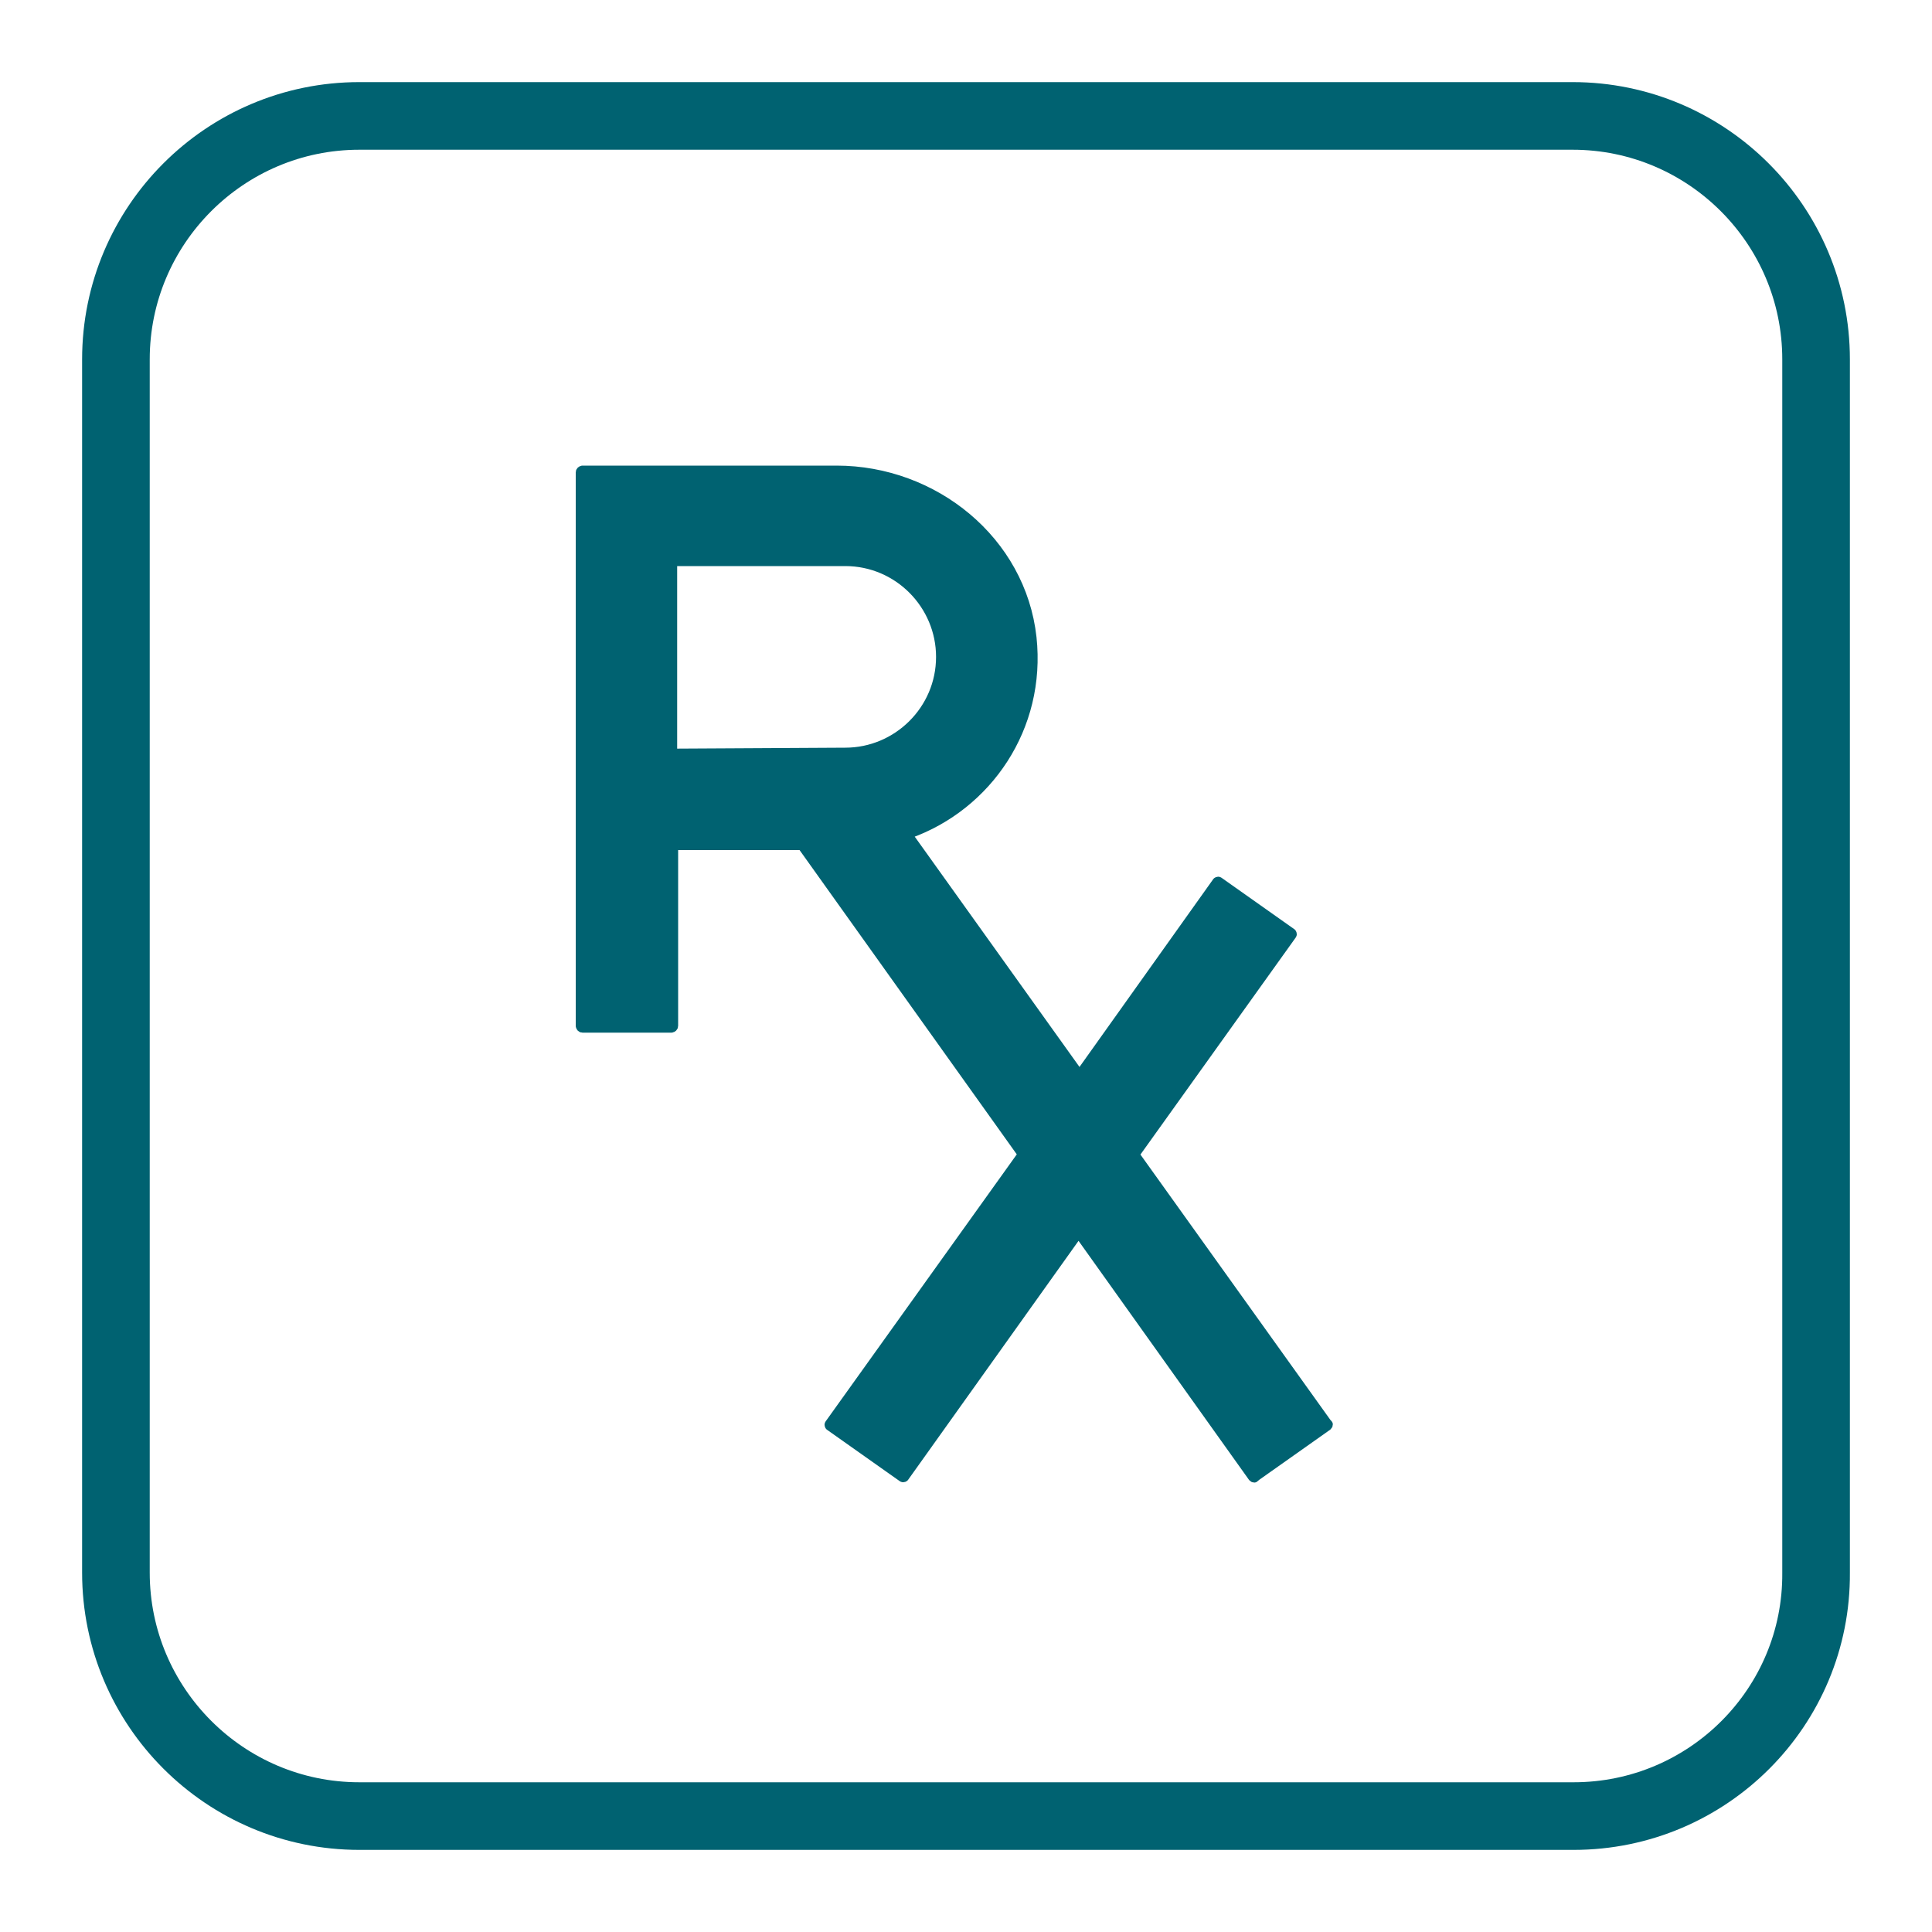
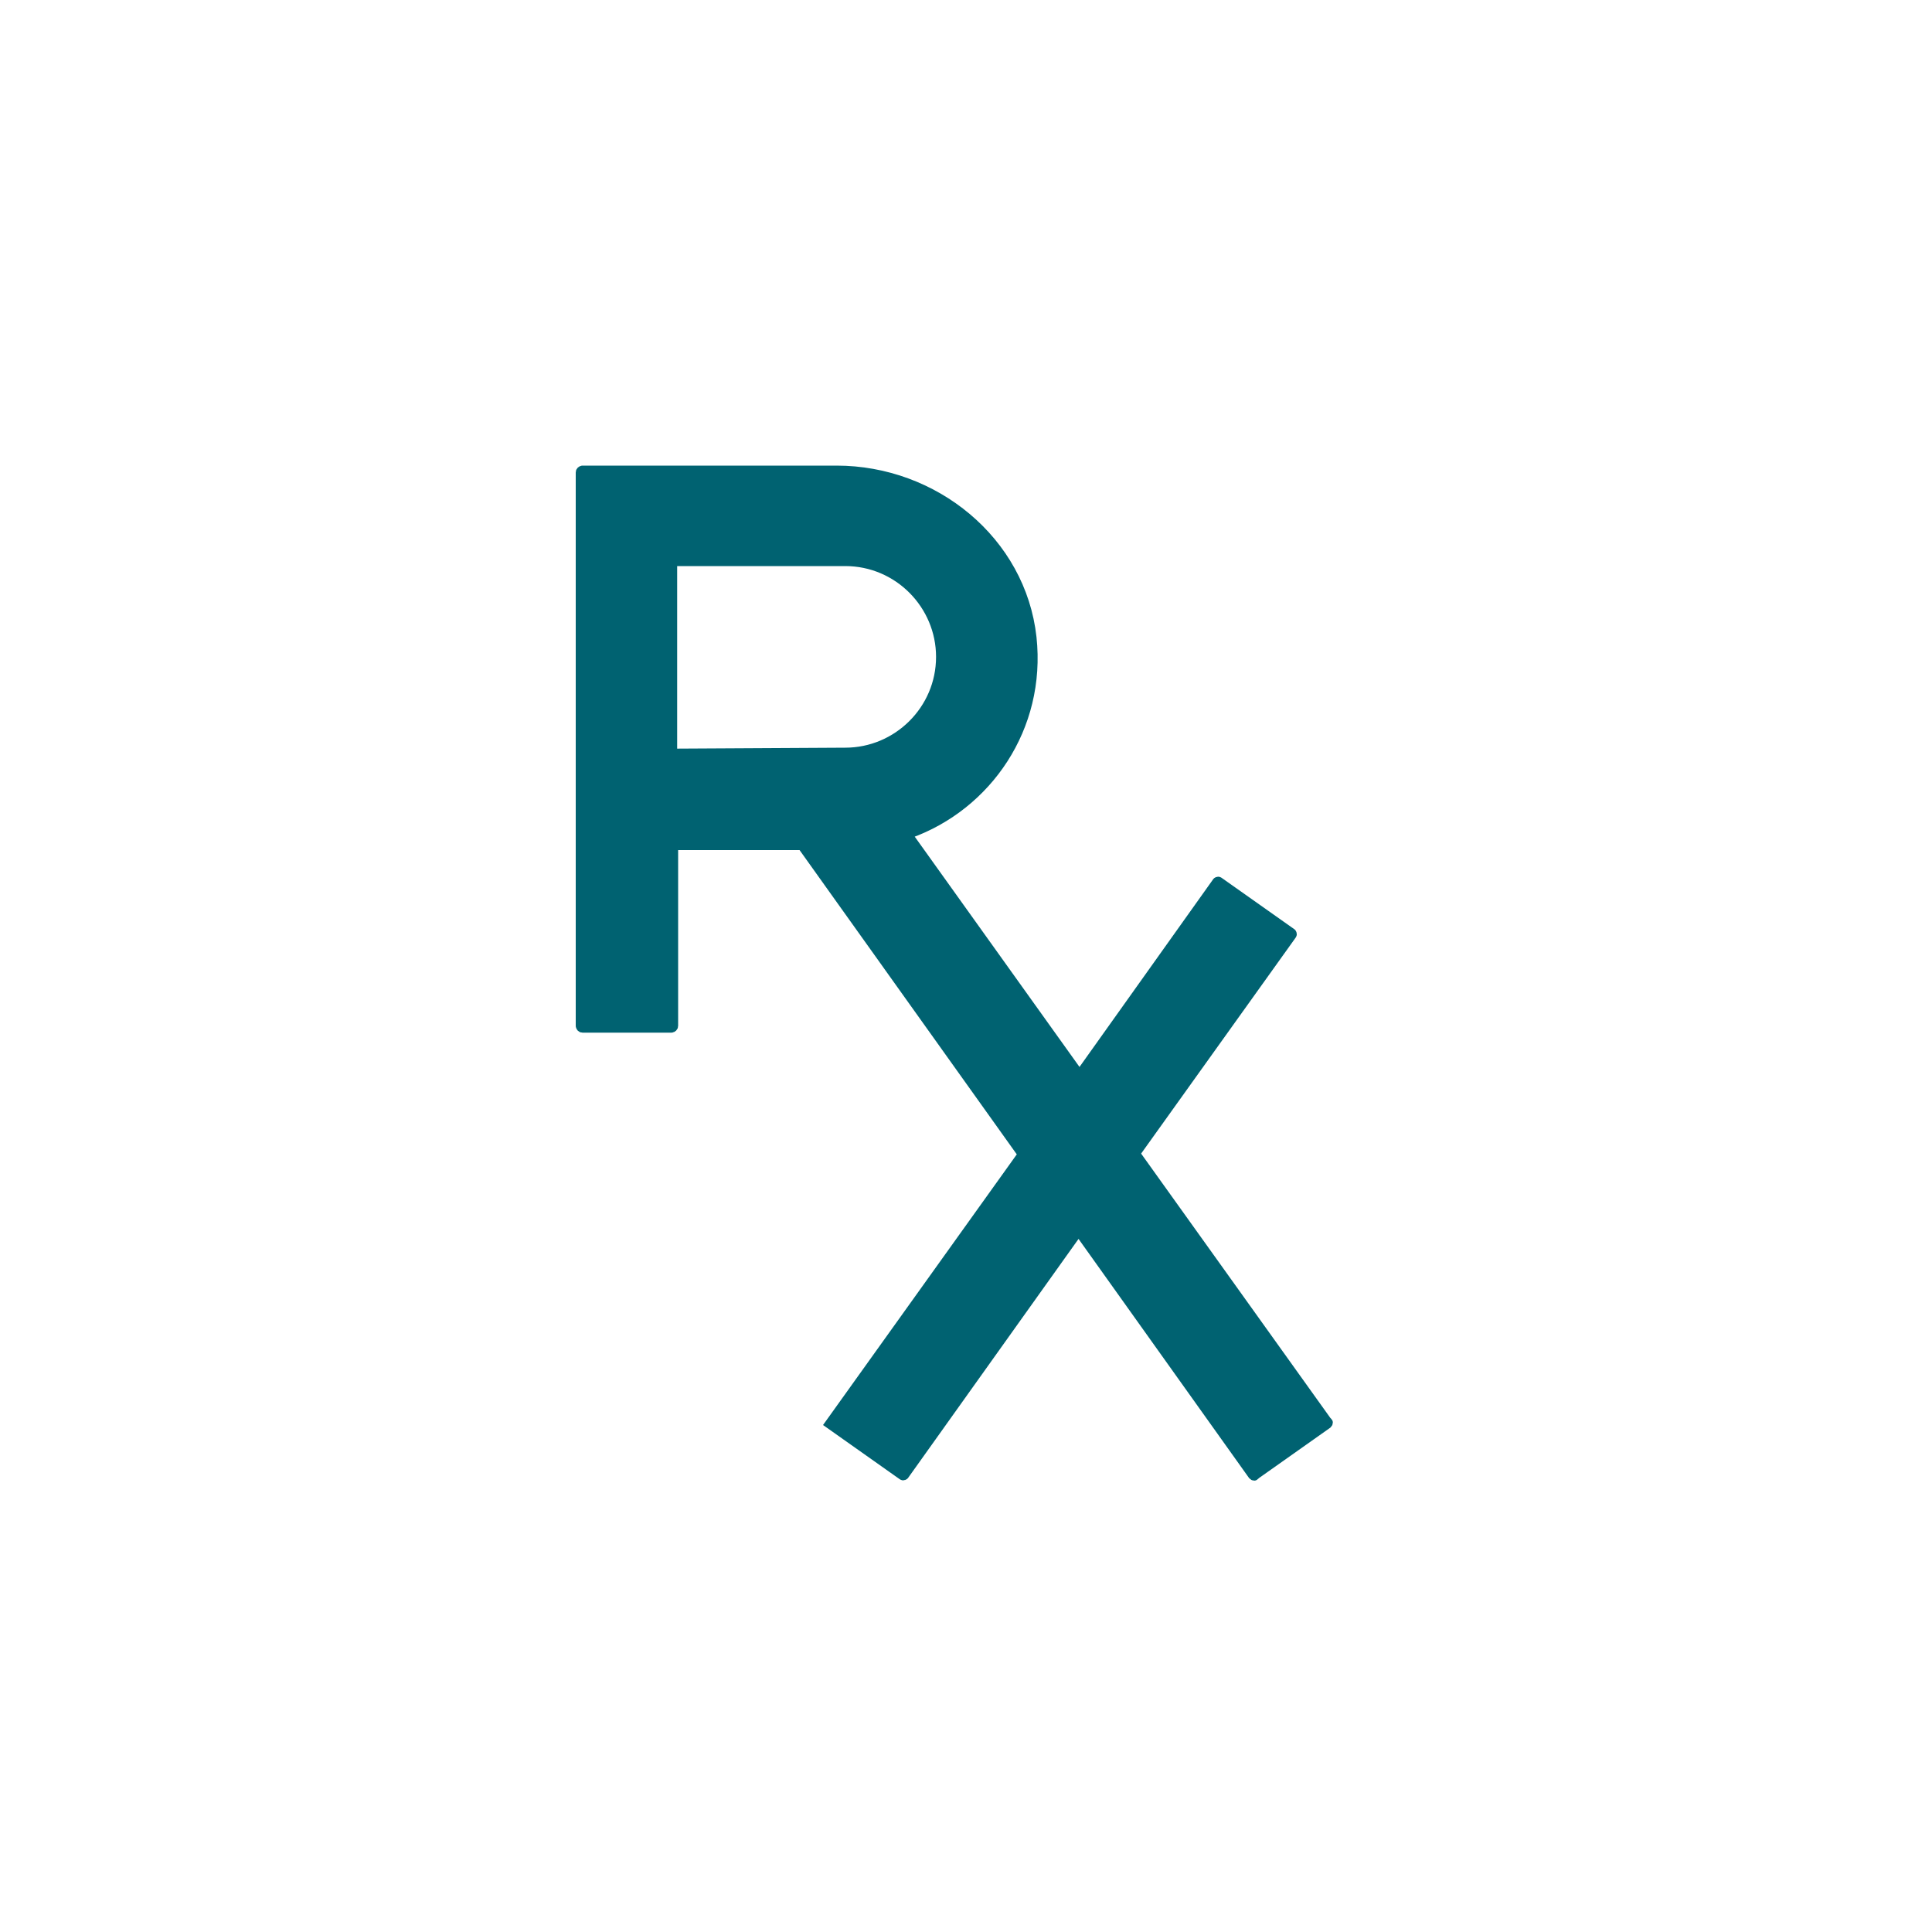
<svg xmlns="http://www.w3.org/2000/svg" version="1.1" id="Layer_1" x="0px" y="0px" viewBox="0 0 200 200" style="enable-background:new 0 0 200 200;" xml:space="preserve">
  <style type="text/css">
	.st0{fill:none;stroke:#006271;stroke-width:7;stroke-miterlimit:10;}
	.st1{fill:#006271;stroke:#006271;stroke-miterlimit:10;}
</style>
  <g>
    <g>
-       <path class="st0" d="M162.9,188H37.2C23.3,188,12,176.7,12,162.8V37.2C12,23.3,23.3,12,37.2,12h125.6c13.9,0,25.2,11.3,25.2,25.2    v125.6C188.1,176.7,176.8,188,162.9,188z" />
-     </g>
-     <path class="st1" d="M117.6,119.3l16.1-22.5c0.1-0.1,0-0.2,0-0.2l-7.5-5.3c-0.1-0.1-0.2,0-0.2,0l-14.1,19.8c-0.1,0.1-0.2,0.1-0.3,0   L94,86.5c-0.1-0.1,0-0.2,0.1-0.2c8.1-2.9,13.7-11,12.7-20.3c-1.1-10-10.1-17.3-20.2-17.3H60.3c-0.1,0-0.2,0.1-0.2,0.2v28.3v10.4   v18.6c0,0.1,0.1,0.2,0.2,0.2h9.2c0.1,0,0.2-0.1,0.2-0.2V87.7c0-0.1,0.1-0.2,0.2-0.2H83c0.1,0,0.1,0,0.1,0.1l22.7,31.8   c0,0.1,0,0.1,0,0.2l-19.9,27.8c-0.1,0.1,0,0.2,0,0.2l7.5,5.3c0.1,0.1,0.2,0,0.2,0l17.9-25.1c0.1-0.1,0.2-0.1,0.3,0l17.9,25.1   c0.1,0.1,0.2,0.1,0.2,0l7.5-5.3c0.1-0.1,0.1-0.2,0-0.2l-19.9-27.8C117.5,119.5,117.5,119.4,117.6,119.3z M69.6,78v-0.9l0,0v-19   h17.9c5.5,0,9.9,4.5,9.9,9.9c0,5.5-4.5,9.9-9.9,9.9L69.6,78L69.6,78z" />
+       </g>
+     <path class="st1" d="M117.6,119.3l16.1-22.5c0.1-0.1,0-0.2,0-0.2l-7.5-5.3c-0.1-0.1-0.2,0-0.2,0l-14.1,19.8c-0.1,0.1-0.2,0.1-0.3,0   L94,86.5c-0.1-0.1,0-0.2,0.1-0.2c8.1-2.9,13.7-11,12.7-20.3c-1.1-10-10.1-17.3-20.2-17.3H60.3c-0.1,0-0.2,0.1-0.2,0.2v28.3v10.4   v18.6c0,0.1,0.1,0.2,0.2,0.2h9.2c0.1,0,0.2-0.1,0.2-0.2V87.7c0-0.1,0.1-0.2,0.2-0.2H83c0.1,0,0.1,0,0.1,0.1l22.7,31.8   c0,0.1,0,0.1,0,0.2l-19.9,27.8l7.5,5.3c0.1,0.1,0.2,0,0.2,0l17.9-25.1c0.1-0.1,0.2-0.1,0.3,0l17.9,25.1   c0.1,0.1,0.2,0.1,0.2,0l7.5-5.3c0.1-0.1,0.1-0.2,0-0.2l-19.9-27.8C117.5,119.5,117.5,119.4,117.6,119.3z M69.6,78v-0.9l0,0v-19   h17.9c5.5,0,9.9,4.5,9.9,9.9c0,5.5-4.5,9.9-9.9,9.9L69.6,78L69.6,78z" />
  </g>
</svg>